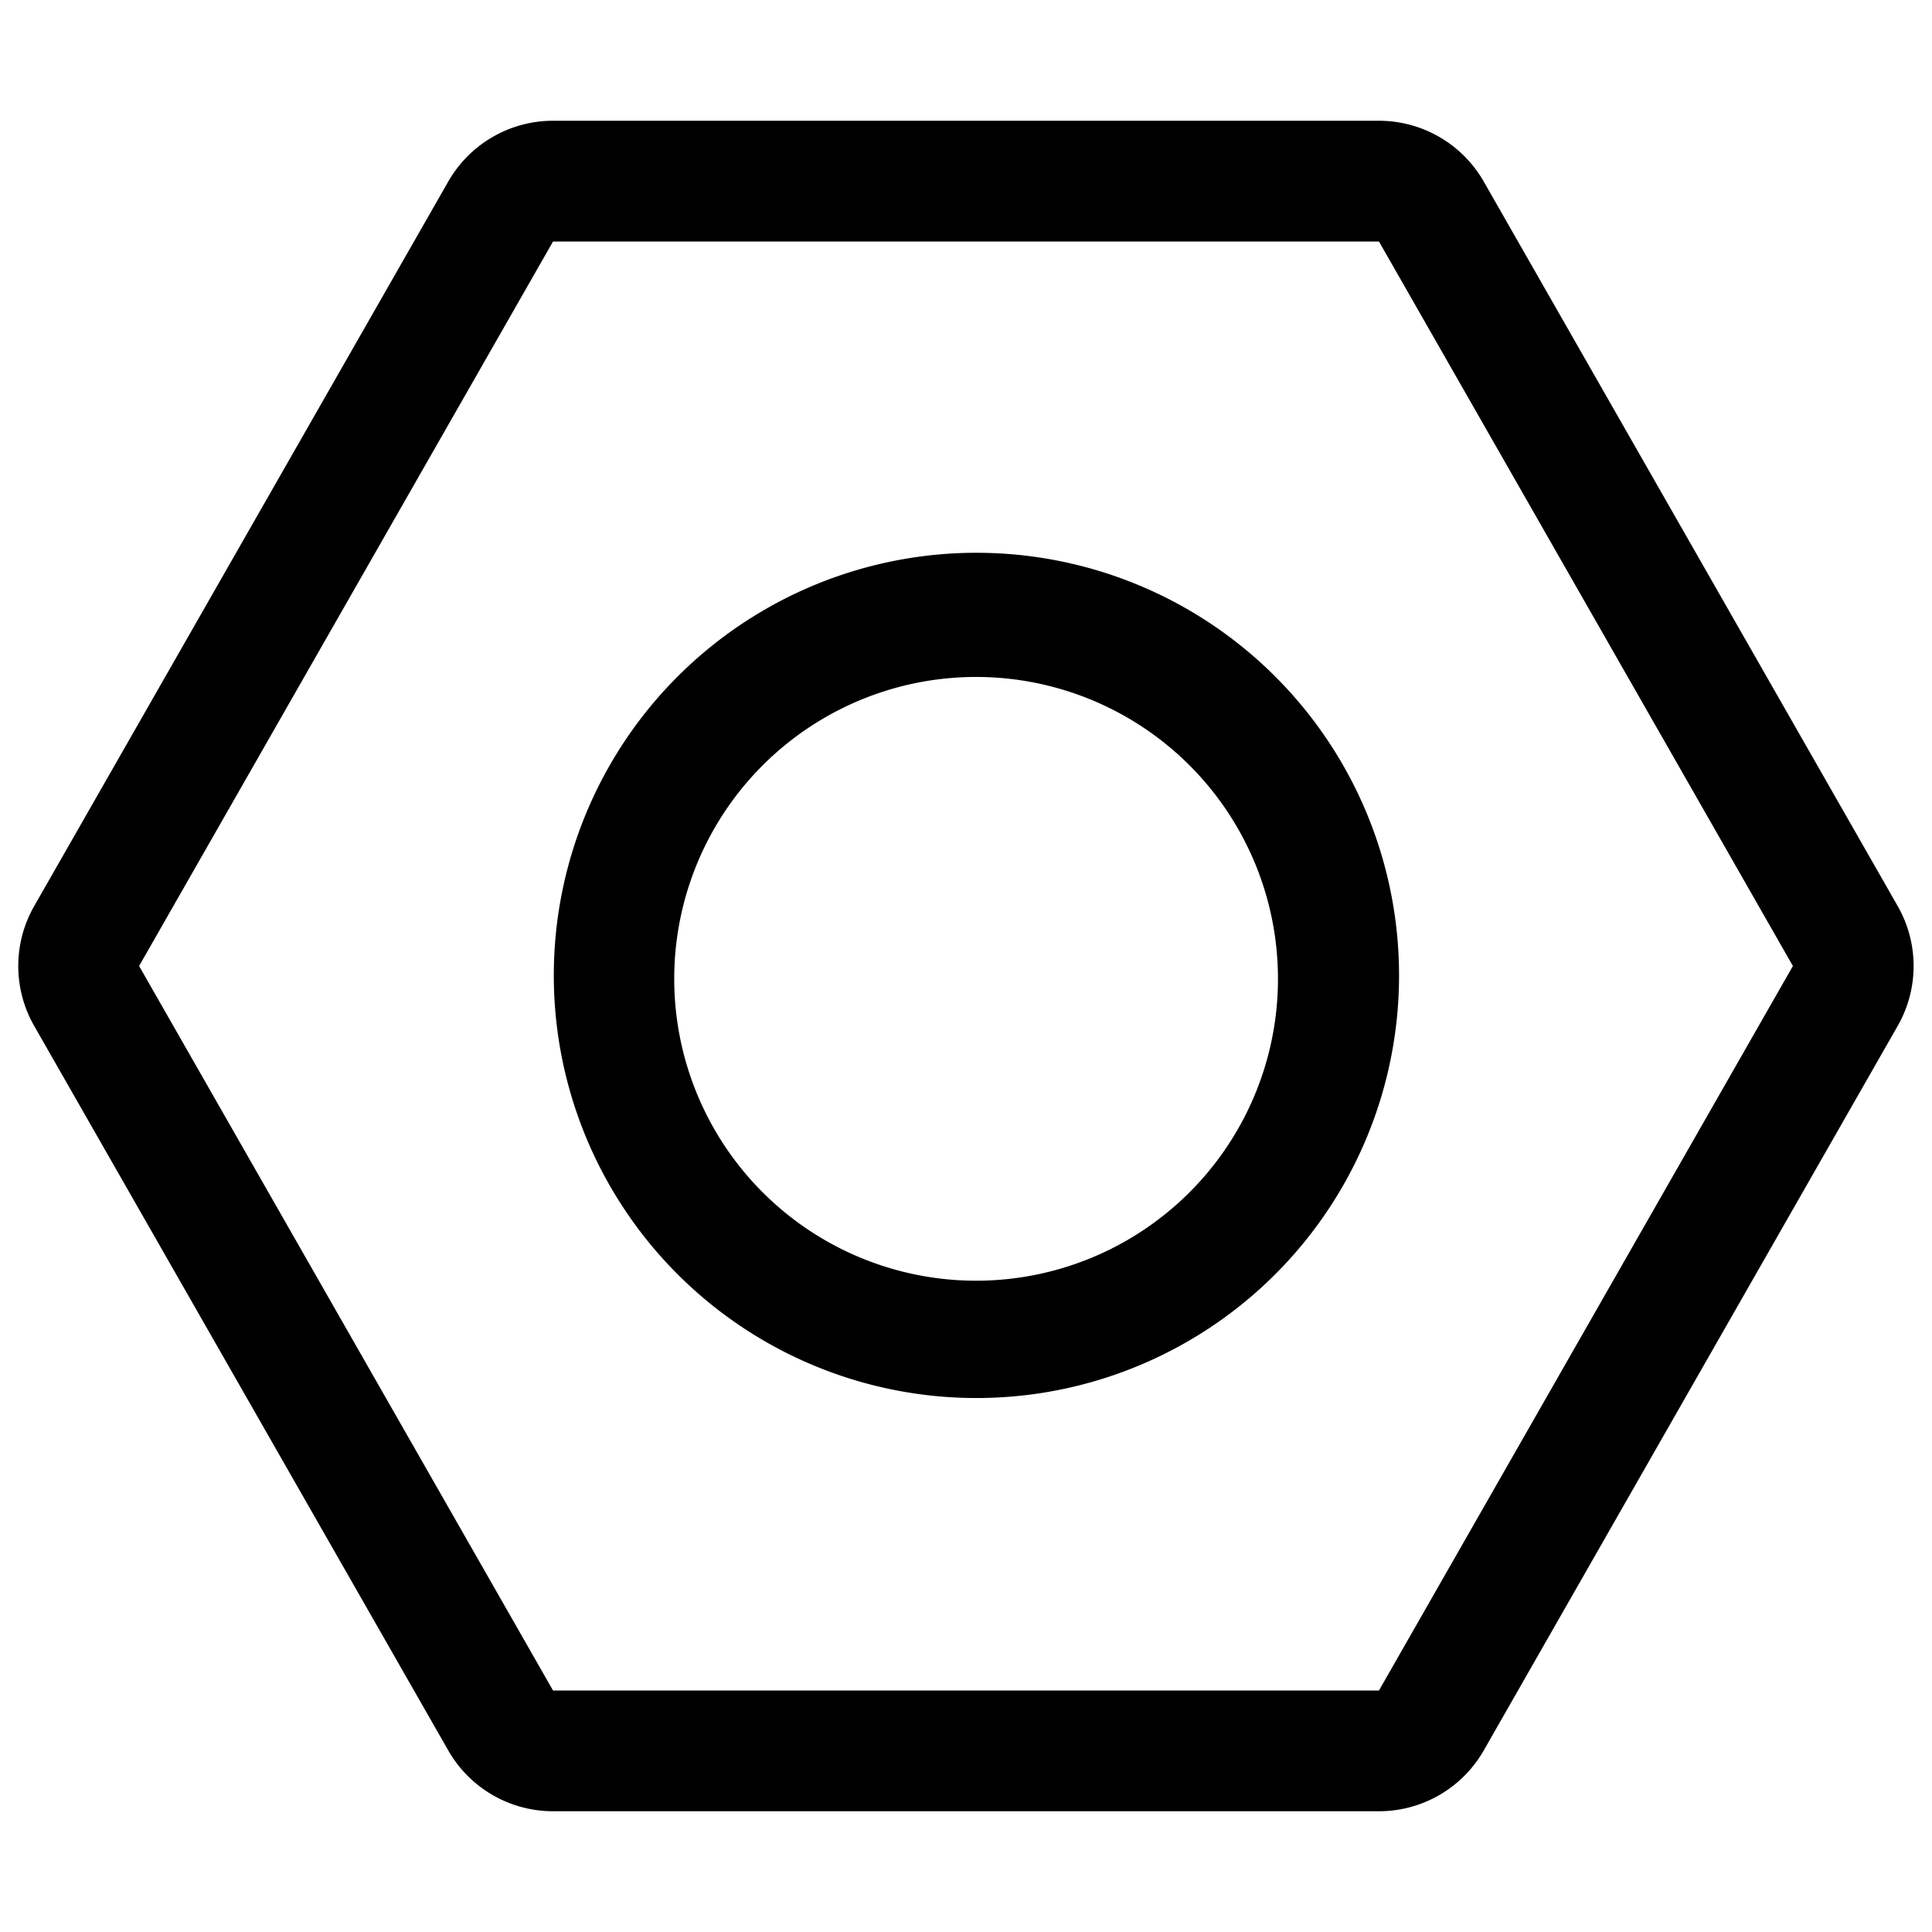
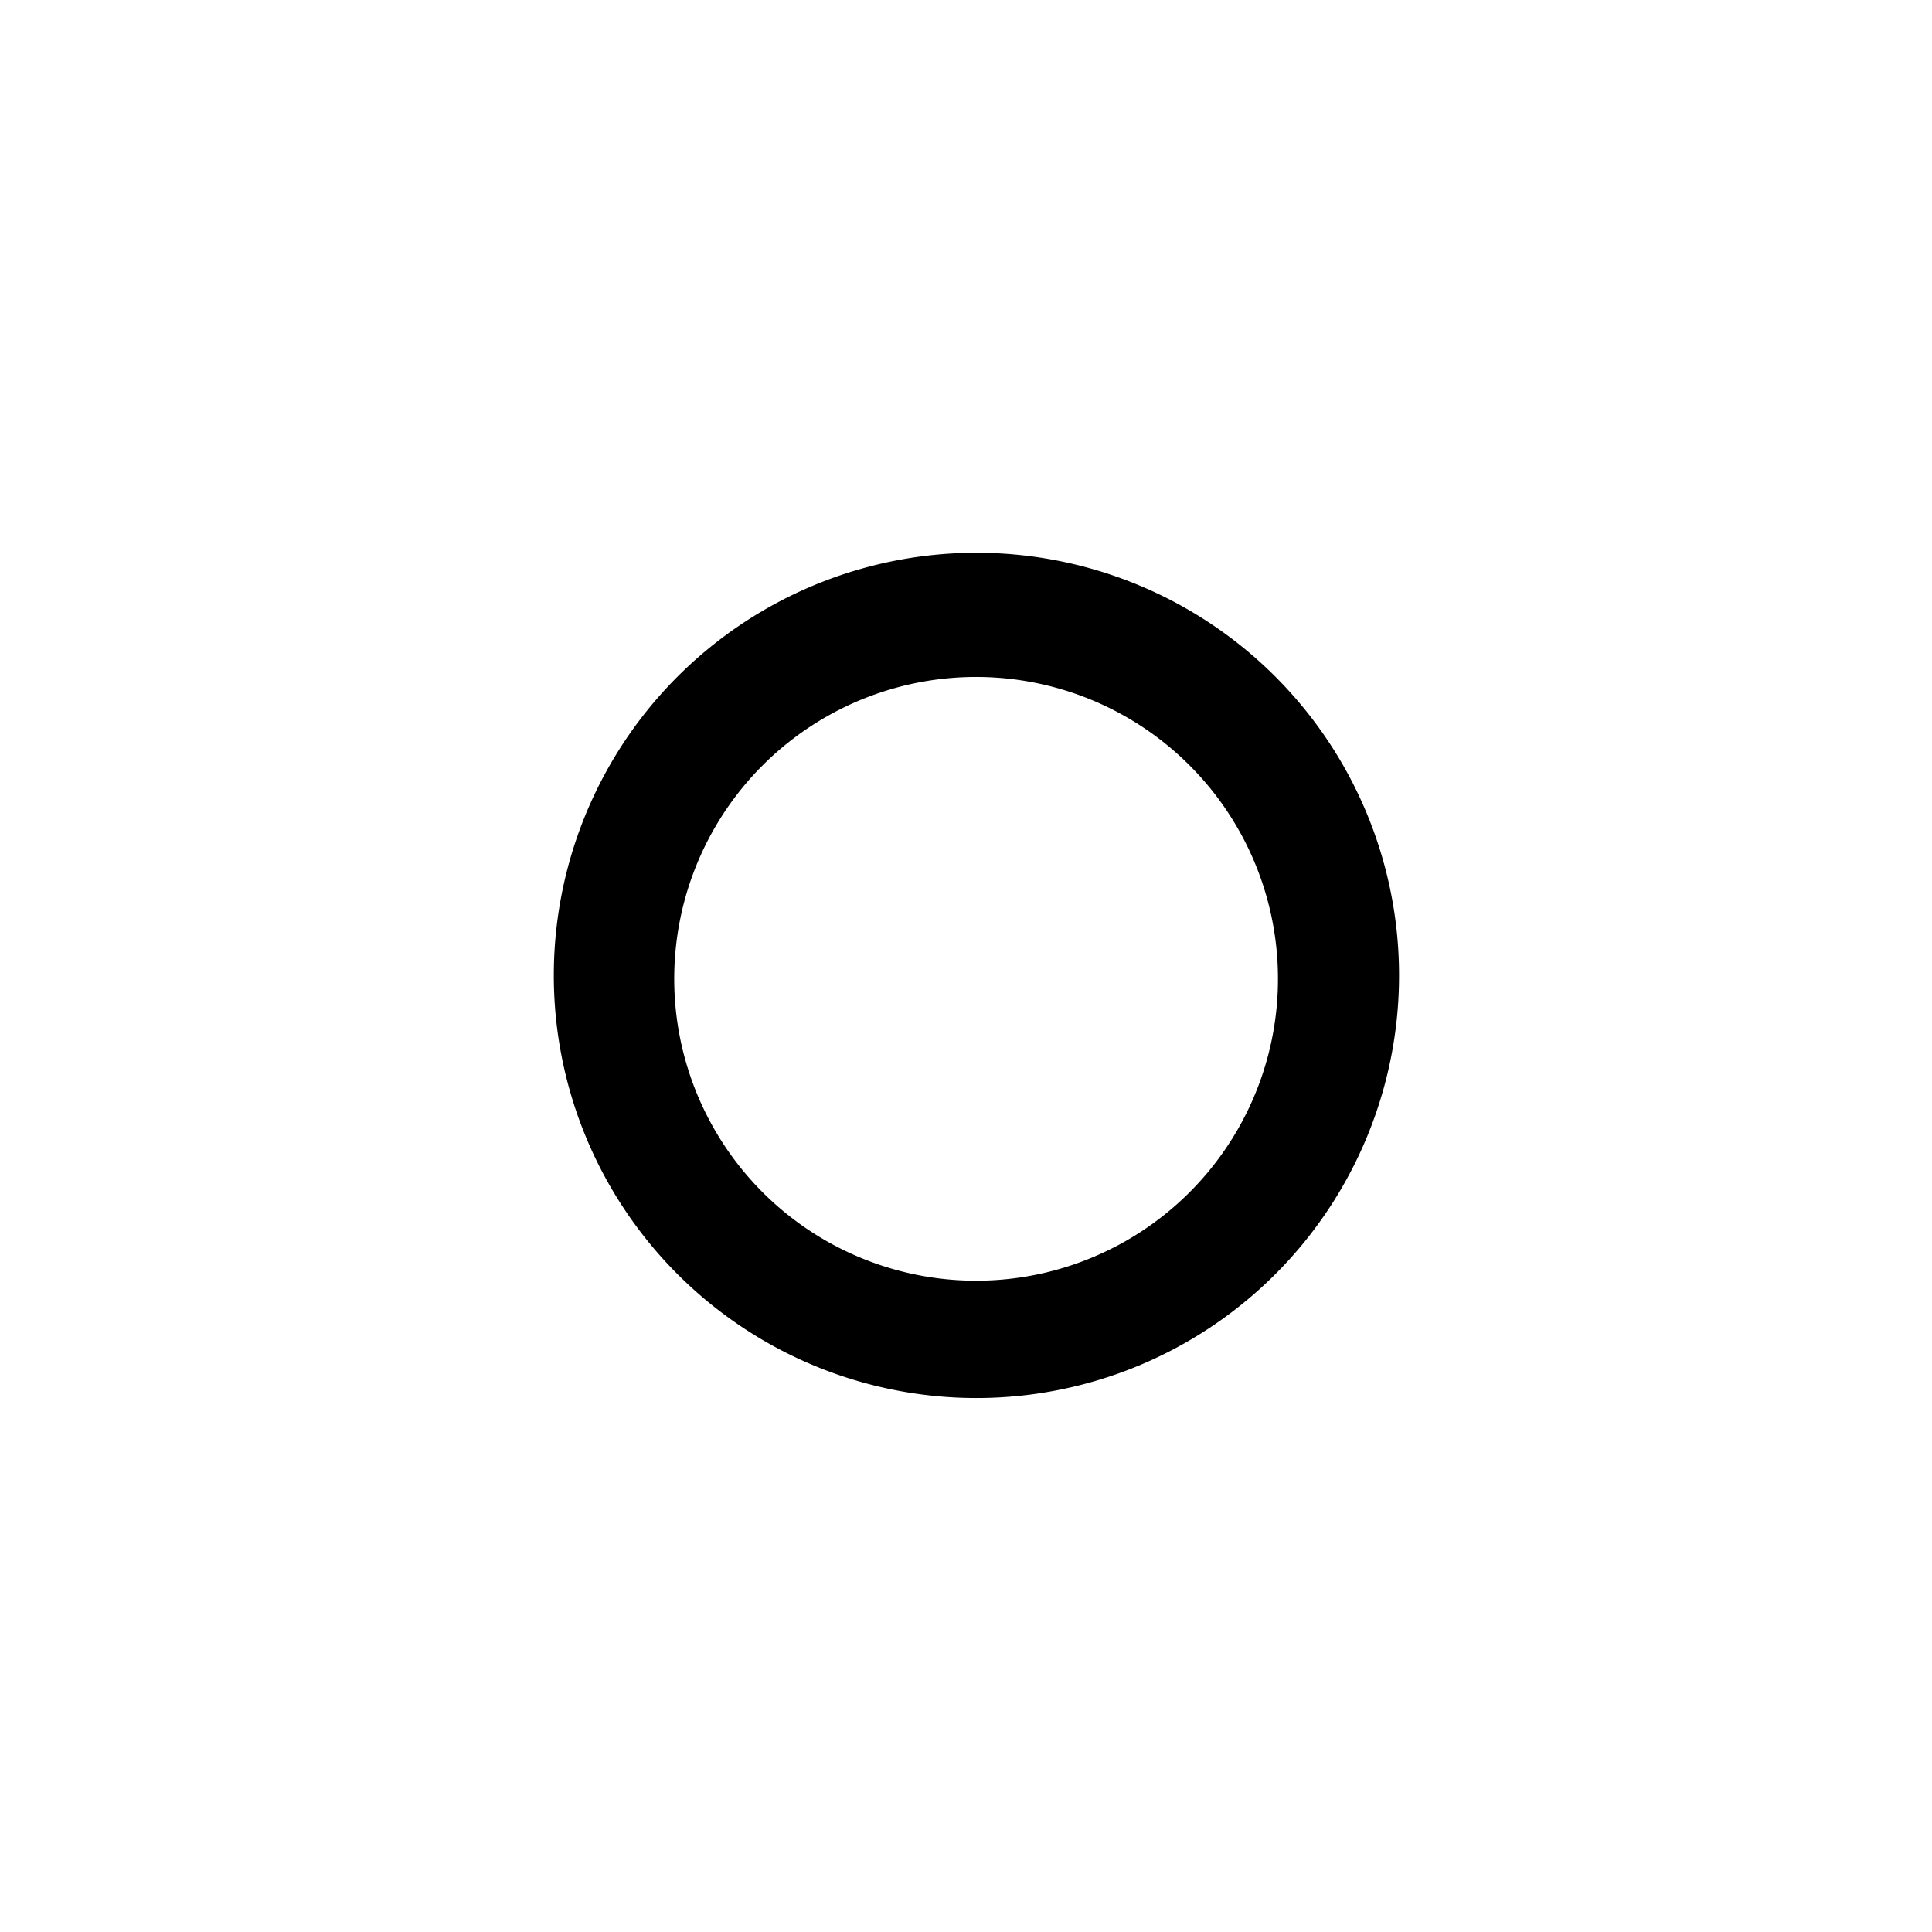
<svg xmlns="http://www.w3.org/2000/svg" fill="currentColor" viewBox="0 0 16 16">
-   <path d="M11.42 2l3.428 6-3.428 6H4.58L1.152 8 4.58 2h6.84zM4.58 1a1 1 0 00-.868.504l-3.429 6a1 1 0 000 .992l3.429 6A1 1 0 004.58 15h6.84a1 1 0 00.868-.504l3.428-6a1 1 0 000-.992l-3.428-6A1 1 0 0011.42 1H4.58z" />
  <path d="M6.848 5.933a2.5 2.5 0 102.5 4.33 2.5 2.5 0 00-2.5-4.33zM5.067 9.848a3.5 3.5 0 116.062-3.5 3.5 3.5 0 01-6.062 3.5z" />
</svg>